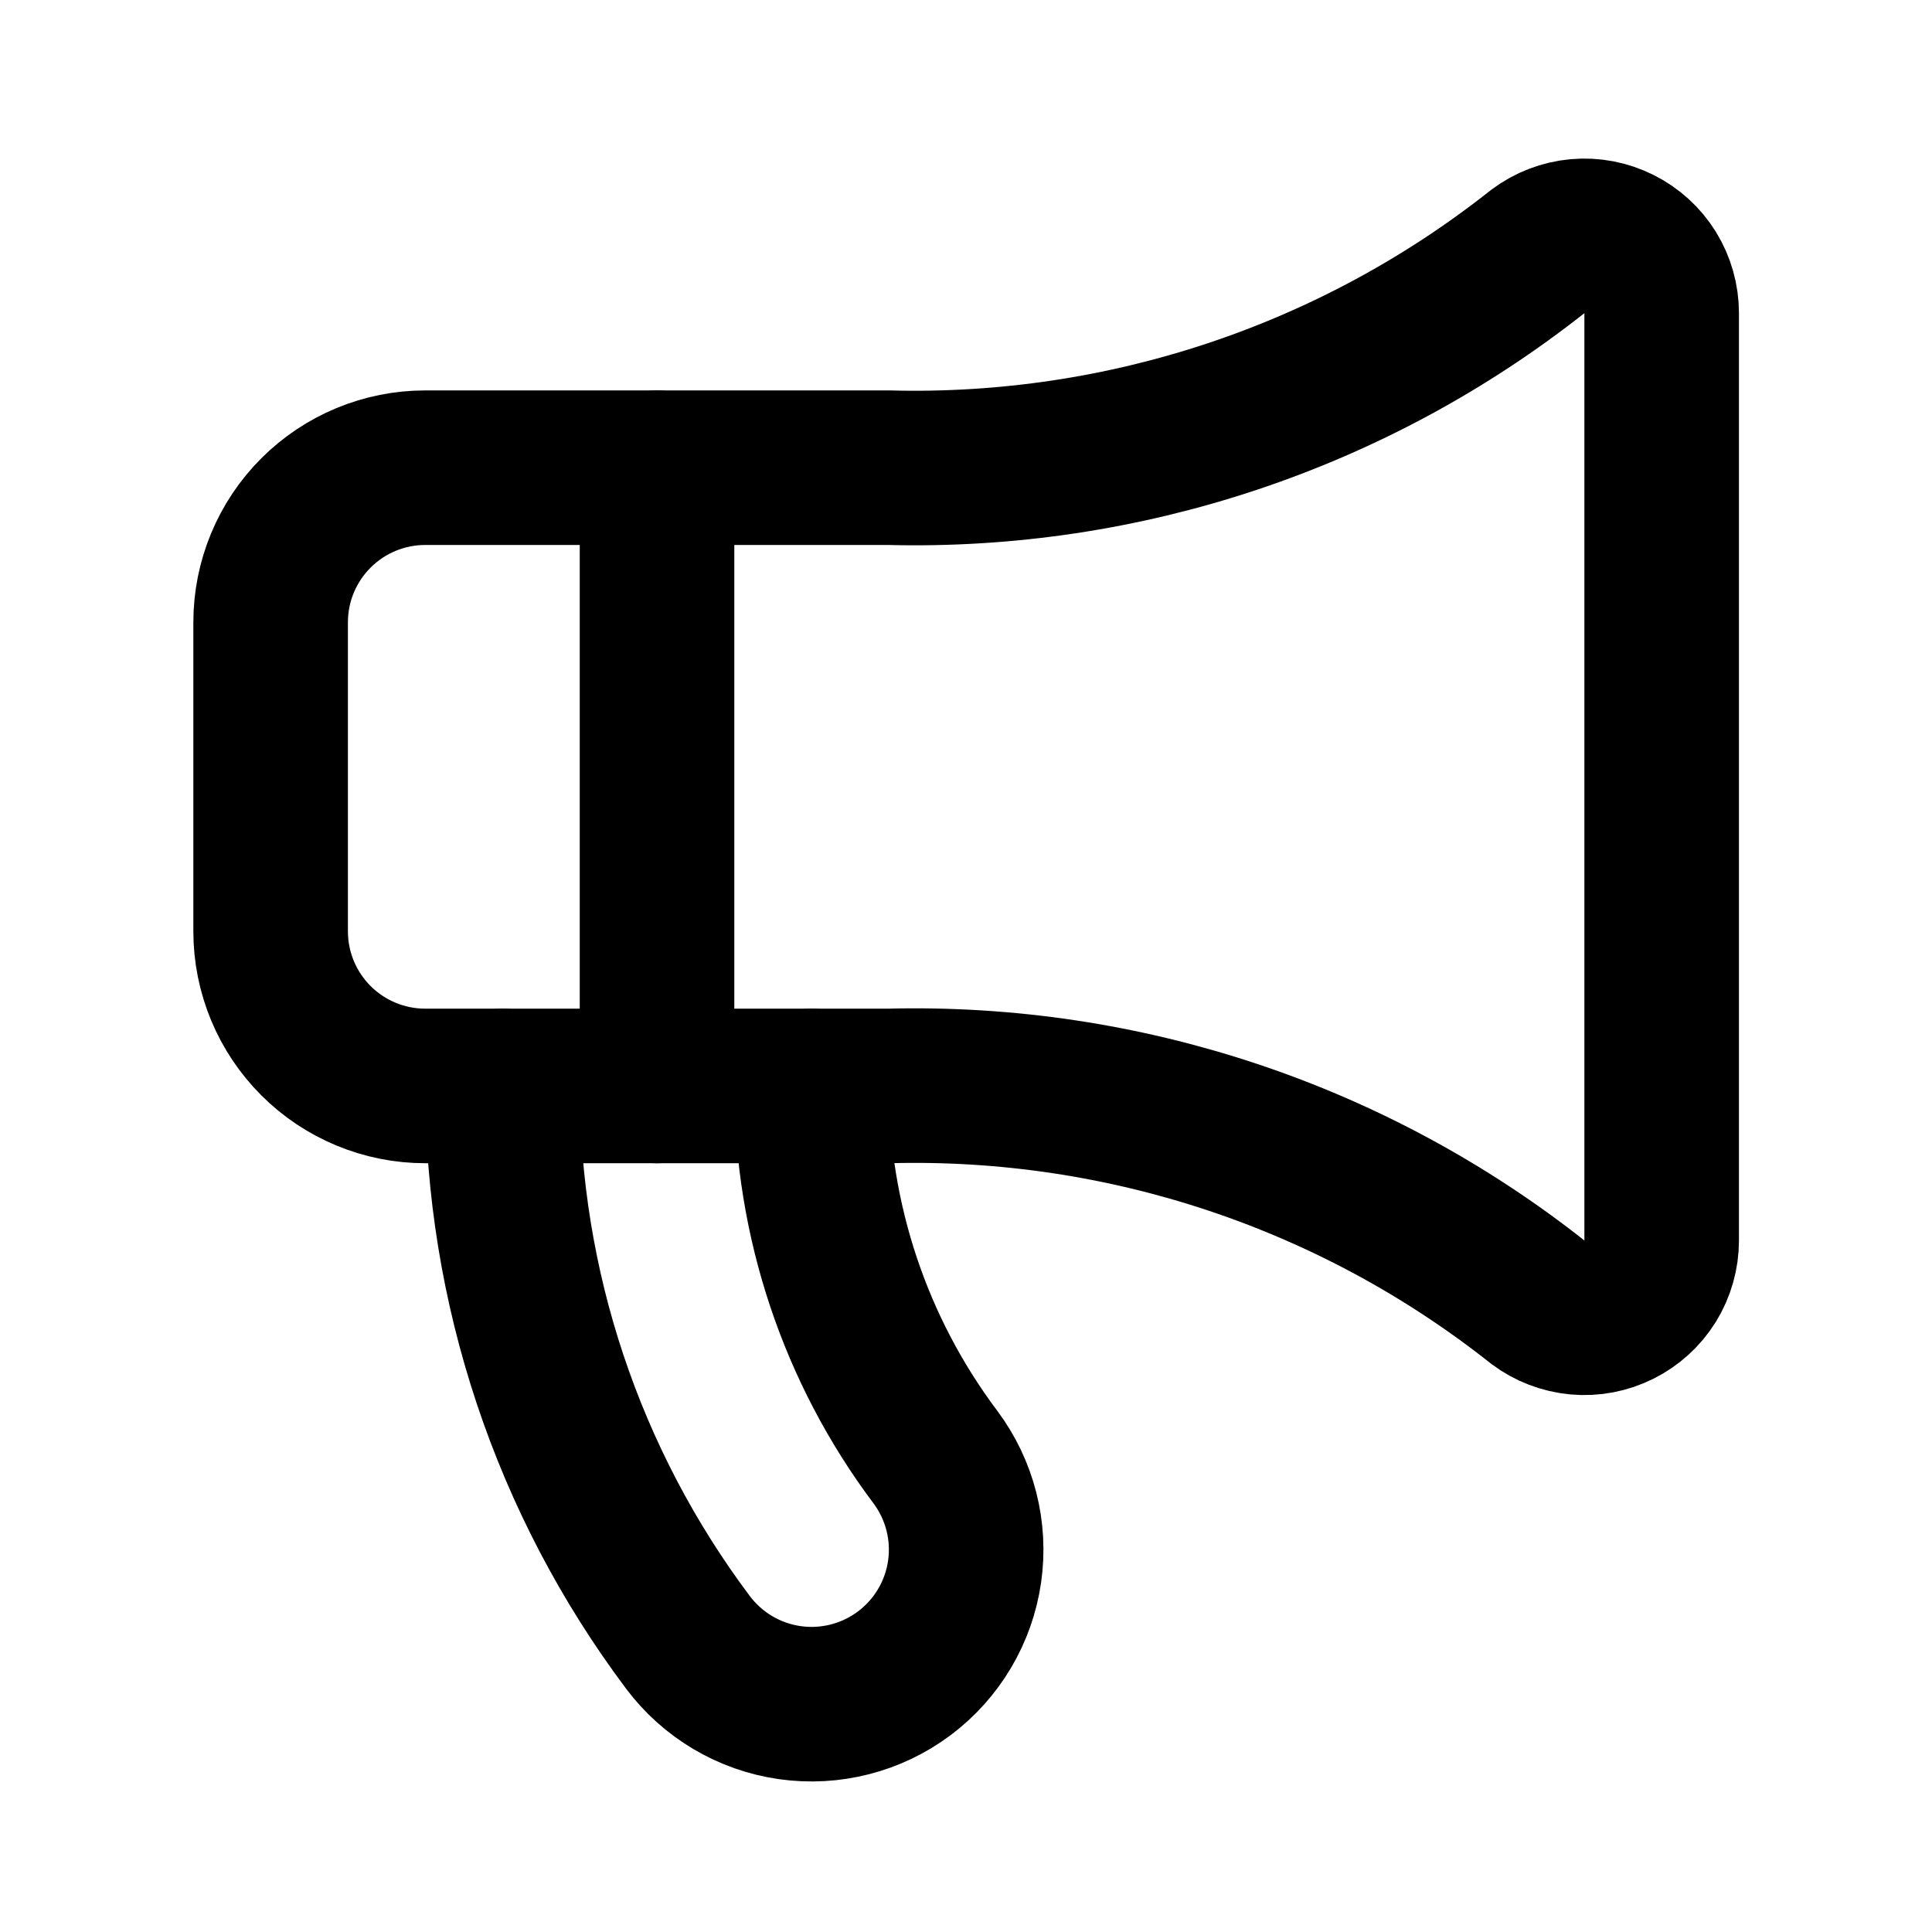
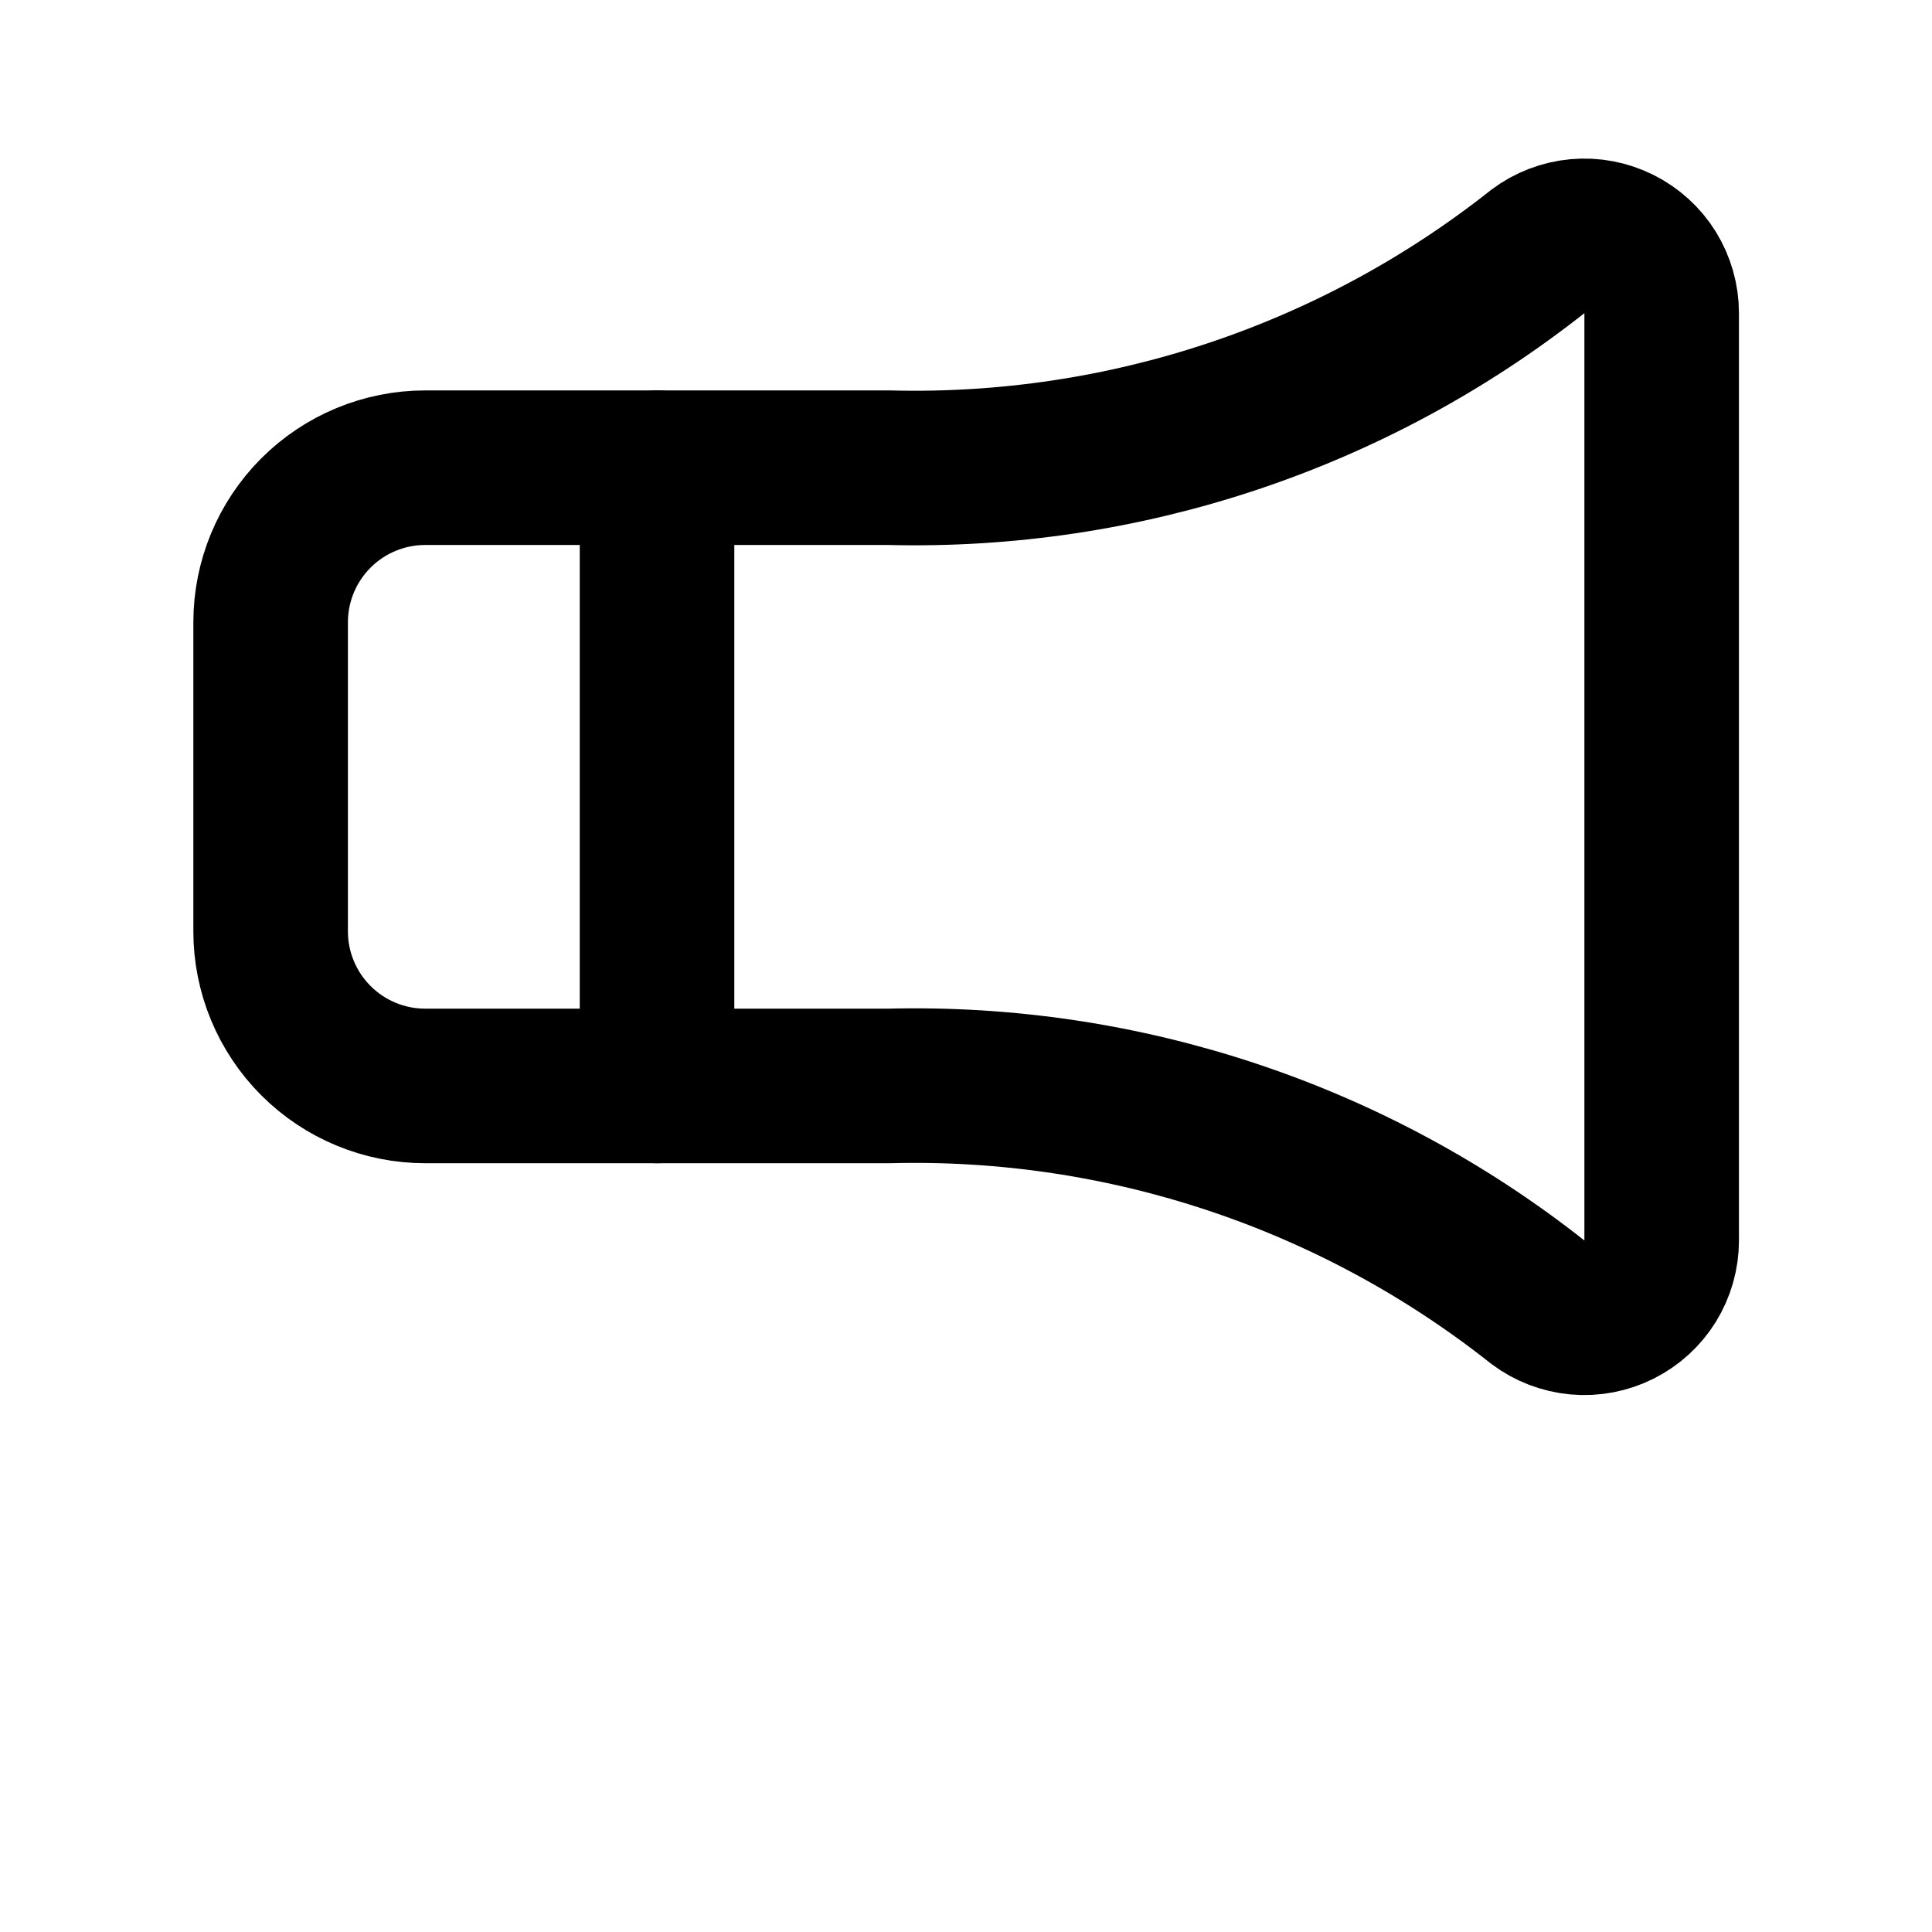
<svg xmlns="http://www.w3.org/2000/svg" width="25" height="25" viewBox="0 0 25 25" fill="none">
  <path d="M11.502 6.052C14.543 6.13 17.516 5.14 19.902 3.252C20.05 3.141 20.227 3.073 20.412 3.056C20.597 3.039 20.783 3.075 20.949 3.158C21.115 3.241 21.255 3.368 21.353 3.526C21.45 3.684 21.502 3.866 21.502 4.052V16.052C21.502 16.238 21.45 16.42 21.353 16.578C21.255 16.736 21.115 16.863 20.949 16.946C20.783 17.029 20.597 17.065 20.412 17.048C20.227 17.031 20.05 16.963 19.902 16.852C17.516 14.964 14.543 13.974 11.502 14.052H5.502C4.972 14.052 4.463 13.841 4.088 13.466C3.713 13.091 3.502 12.582 3.502 12.052V8.052C3.502 7.522 3.713 7.013 4.088 6.638C4.463 6.263 4.972 6.052 5.502 6.052H11.502Z" stroke="black" stroke-width="2" stroke-linecap="round" stroke-linejoin="round" />
-   <path d="M6.502 14.052C6.502 16.648 7.344 19.175 8.902 21.252C9.22 21.676 9.694 21.957 10.219 22.032C10.744 22.107 11.278 21.97 11.702 21.652C12.126 21.334 12.407 20.86 12.482 20.335C12.557 19.81 12.42 19.276 12.102 18.852C11.063 17.467 10.502 15.783 10.502 14.052" stroke="black" stroke-width="2" stroke-linecap="round" stroke-linejoin="round" />
  <path d="M8.502 6.052V14.052" stroke="black" stroke-width="2" stroke-linecap="round" stroke-linejoin="round" />
</svg>